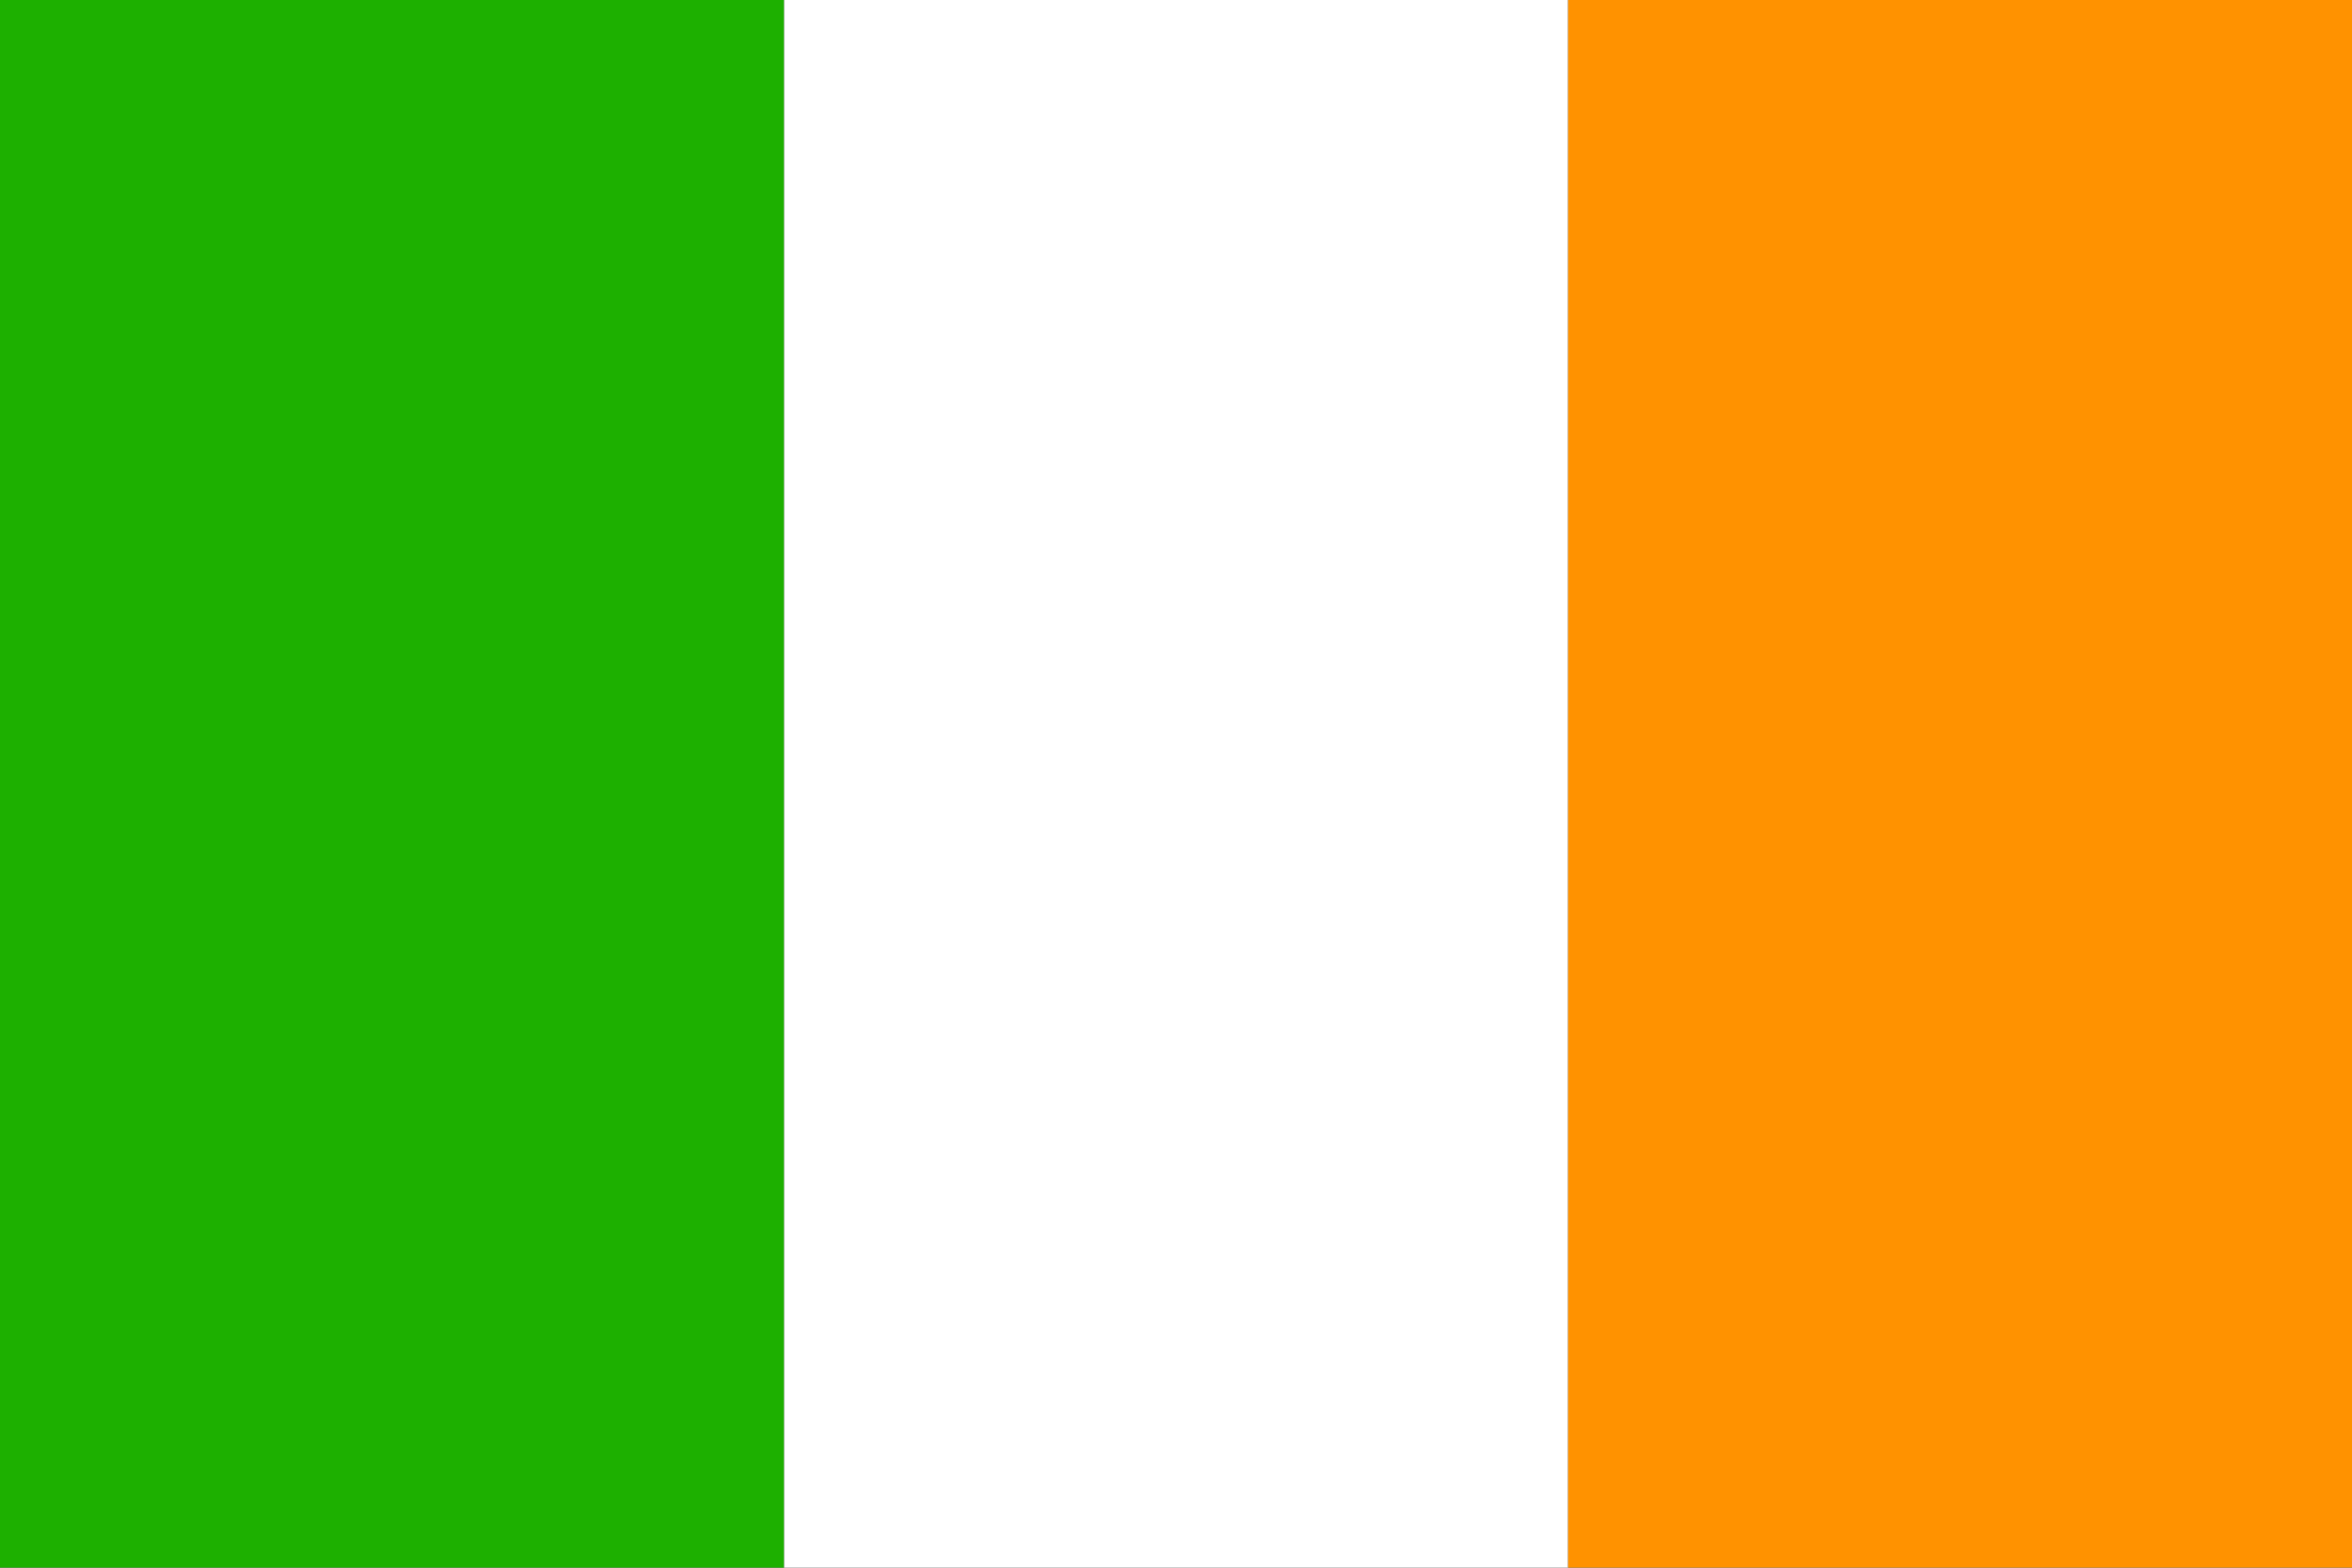
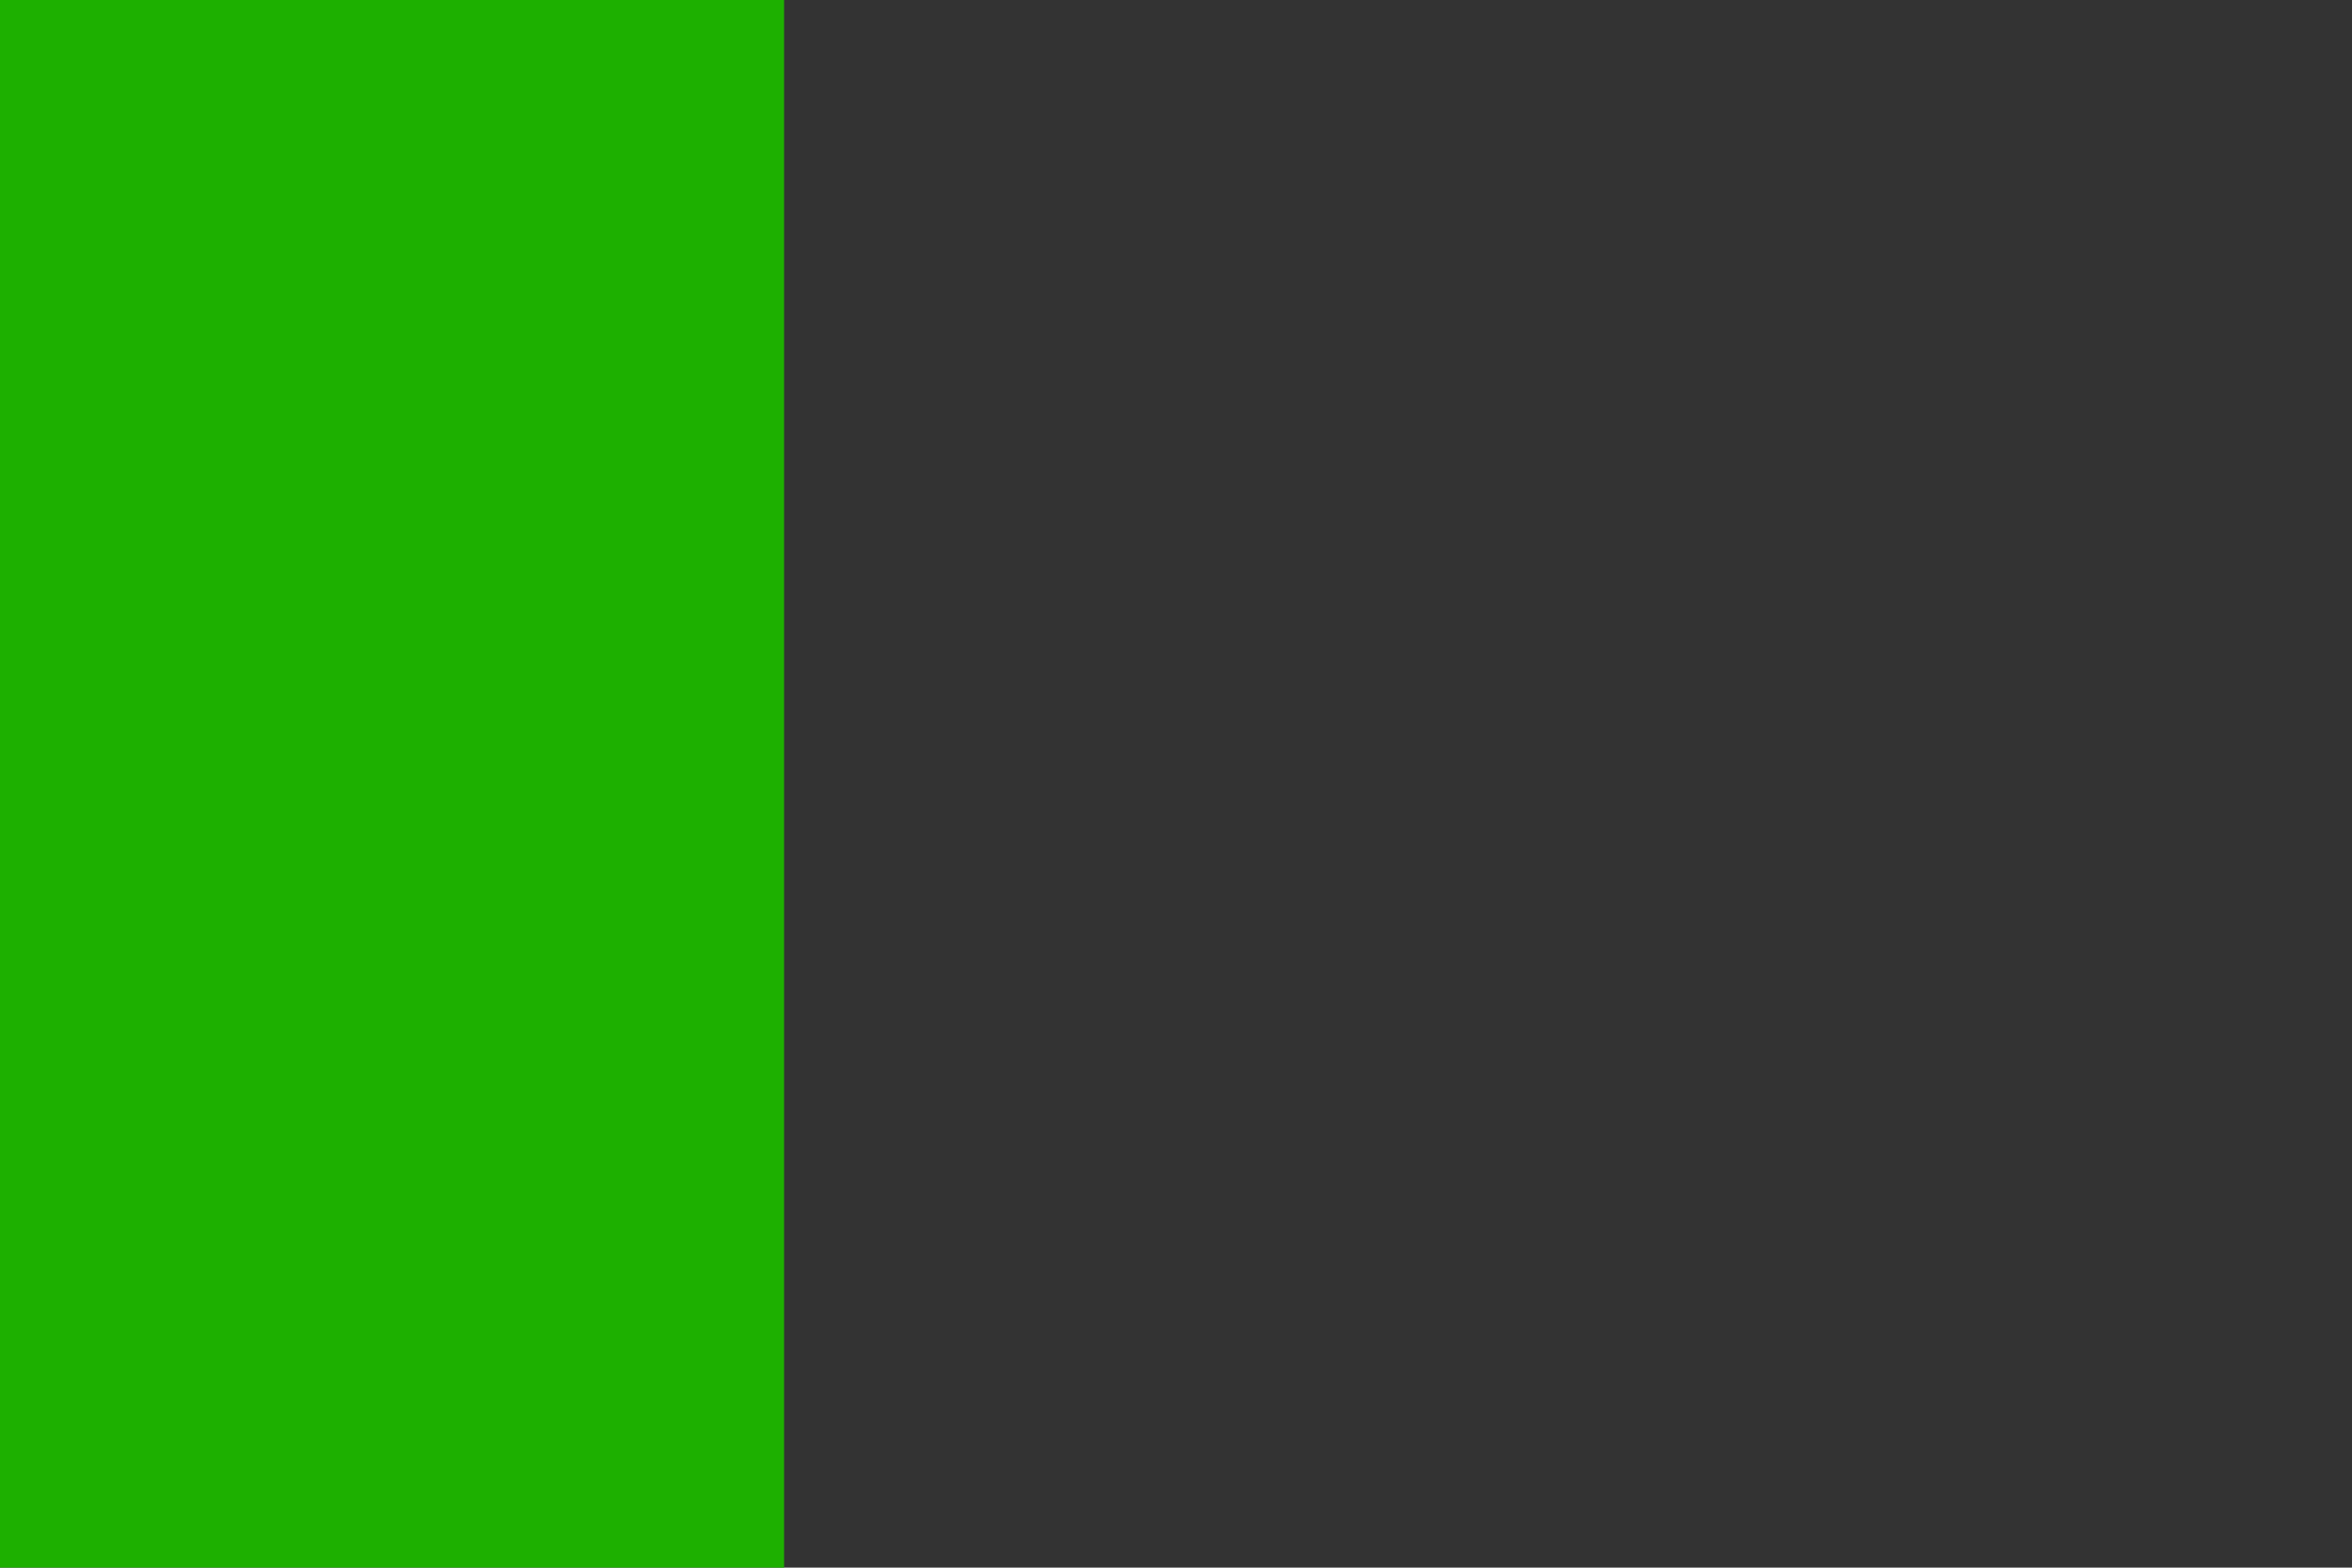
<svg xmlns="http://www.w3.org/2000/svg" version="1.1" id="Ebene_1" x="0px" y="0px" viewBox="0 0 19.819 13.212" style="enable-background:new 0 0 19.819 13.212;" xml:space="preserve">
  <rect x="0" y="0" width="19.819" height="13.212" fill="#333333" stroke="none" />
  <g>
    <rect style="fill:#1DB000;" width="6.607" height="13.213" />
-     <rect x="6.607" style="fill:#FFFFFF;" width="6.606" height="13.213" />
-     <rect x="13.214" style="fill:#FF9200;" width="6.606" height="13.213" />
  </g>
</svg>